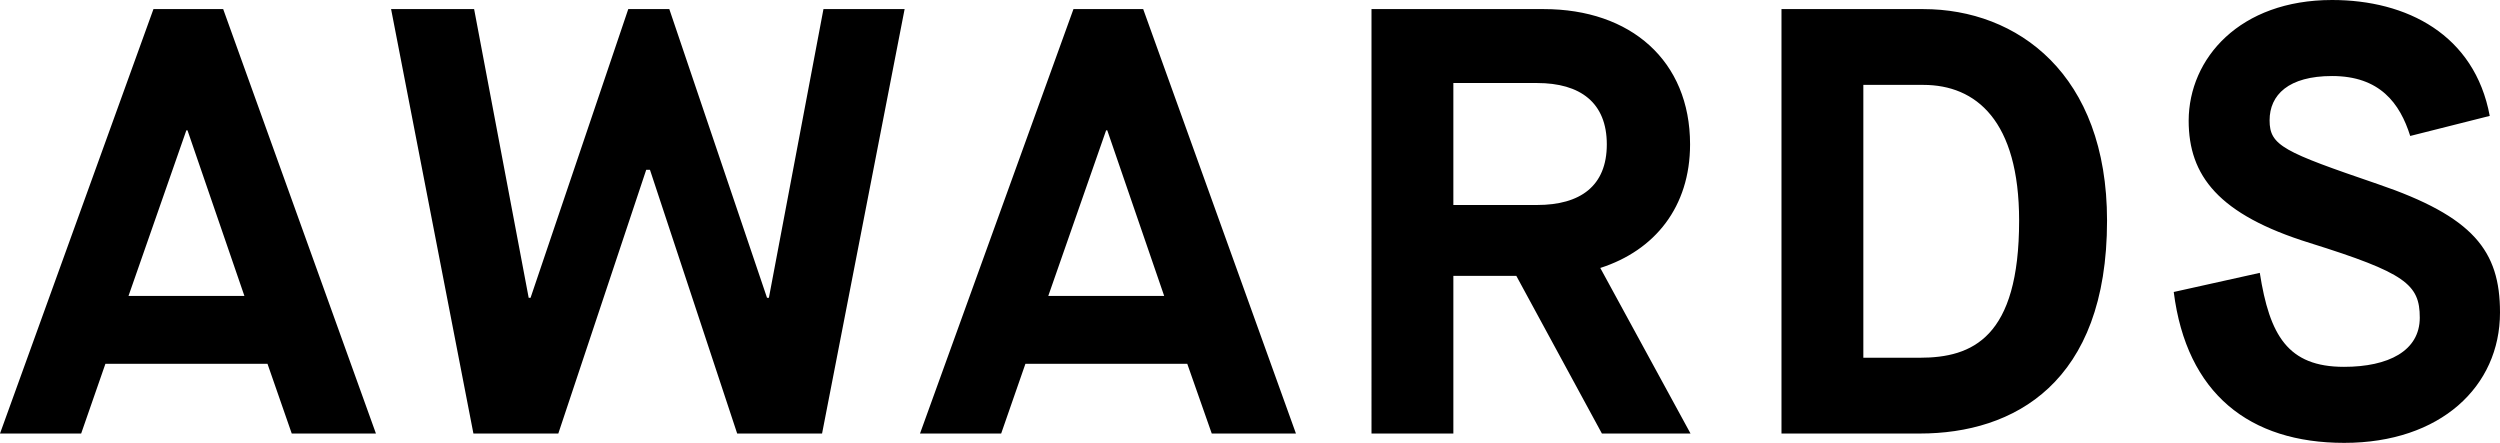
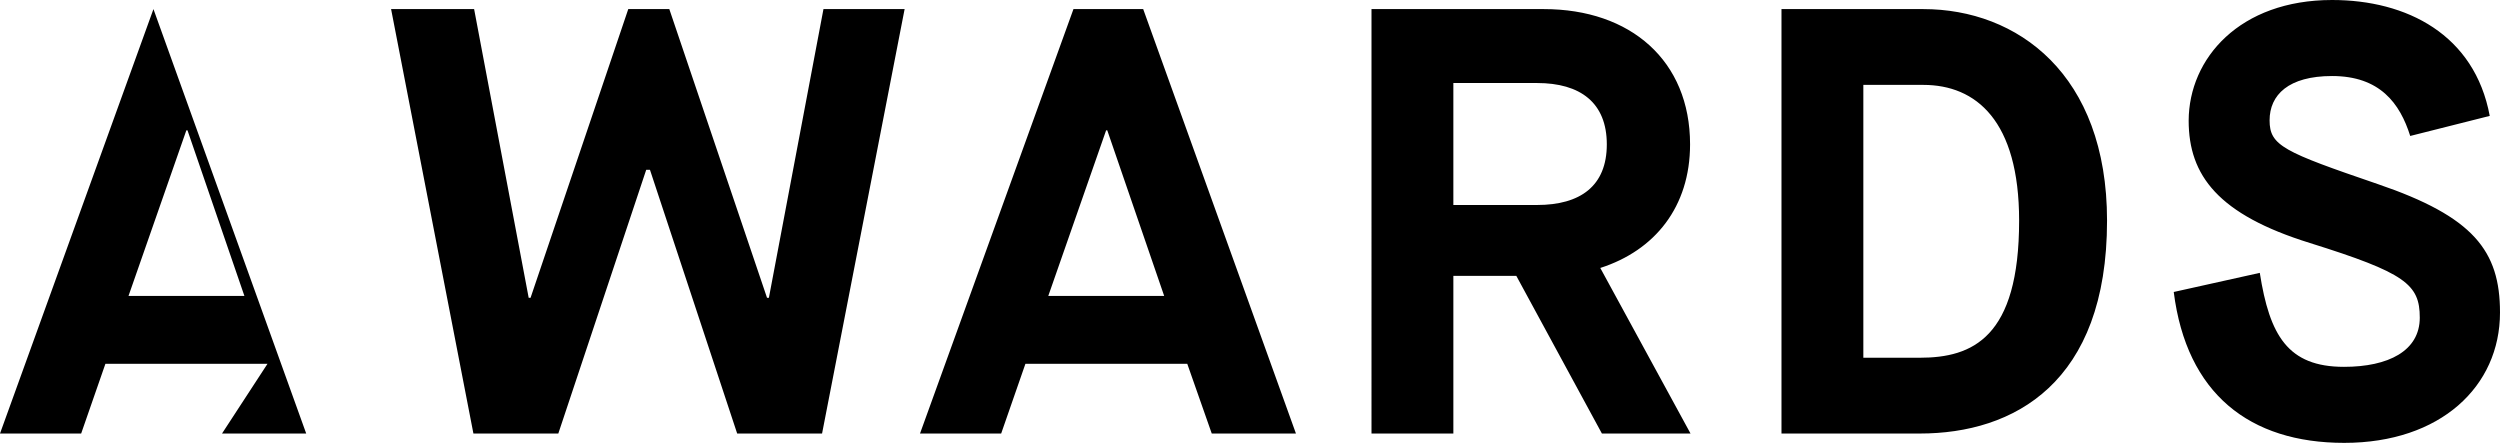
<svg xmlns="http://www.w3.org/2000/svg" version="1.1" id="レイヤー_1" x="0" y="0" viewBox="0 0 1072 189.8" xml:space="preserve">
-   <path d="M114.7 156H45.2l-10.4 29.9H0l65.8-182h29.9l65.5 182h-36.1L114.7 156zm-59.6-29.1h49.7l-24.4-71h-.5l-24.8 71zm112.6-123h35.6l23.4 123.8h.8L269.4 3.9H287l41.9 123.8h.8L353.1 3.9h34.8l-35.4 182h-36.4L278.7 72.8h-1.6l-37.7 113.1H203l-35.3-182zM509.1 156h-69.4l-10.4 29.9h-34.8l65.8-182h29.9l65.5 182h-36.1L509.1 156zm-59.6-29.1h49.7l-24.4-71h-.5l-24.8 71zm138.6-123H662c37.2 0 62.7 22.1 62.7 58 0 26.8-15.1 45.5-38.5 53l38.7 71h-38l-36.7-67.6h-27v67.6h-35.1V3.9zm71 84c18.5 0 29.9-8.1 29.9-26s-11.4-26.3-29.9-26.3h-35.9v52.3h35.9zm104.8-84h60.8c40.3 0 78.8 27.8 78.8 90.7 0 69.7-40 91.3-80.3 91.3h-59.3V3.9zm59.3 149.5c22.6 0 42.6-8.6 42.6-58.8 0-42.9-18.5-58.2-41.1-58.2H799v117h24.2zM969 117c4.2 26.8 12 40.3 36.1 40.3 19 0 32.5-6.8 32.5-21.1s-6.2-19.2-47.1-32c-39.3-12.2-52-28.9-52-52.5C938.6 25 960.4 0 1000 0c32 0 61.1 14.8 67.6 49.7l-34.1 8.6c-4.4-14-13-25.7-33.5-25.7-18.7 0-26.8 8.1-26.8 19s6 13.5 46.3 27.3c41.1 14 52.5 28.6 52.5 55.1 0 31.7-25.5 55.9-66.8 55.9-40.6 0-67.6-21.1-73.1-64.7L969 117z" />
+   <path d="M114.7 156H45.2l-10.4 29.9H0l65.8-182l65.5 182h-36.1L114.7 156zm-59.6-29.1h49.7l-24.4-71h-.5l-24.8 71zm112.6-123h35.6l23.4 123.8h.8L269.4 3.9H287l41.9 123.8h.8L353.1 3.9h34.8l-35.4 182h-36.4L278.7 72.8h-1.6l-37.7 113.1H203l-35.3-182zM509.1 156h-69.4l-10.4 29.9h-34.8l65.8-182h29.9l65.5 182h-36.1L509.1 156zm-59.6-29.1h49.7l-24.4-71h-.5l-24.8 71zm138.6-123H662c37.2 0 62.7 22.1 62.7 58 0 26.8-15.1 45.5-38.5 53l38.7 71h-38l-36.7-67.6h-27v67.6h-35.1V3.9zm71 84c18.5 0 29.9-8.1 29.9-26s-11.4-26.3-29.9-26.3h-35.9v52.3h35.9zm104.8-84h60.8c40.3 0 78.8 27.8 78.8 90.7 0 69.7-40 91.3-80.3 91.3h-59.3V3.9zm59.3 149.5c22.6 0 42.6-8.6 42.6-58.8 0-42.9-18.5-58.2-41.1-58.2H799v117h24.2zM969 117c4.2 26.8 12 40.3 36.1 40.3 19 0 32.5-6.8 32.5-21.1s-6.2-19.2-47.1-32c-39.3-12.2-52-28.9-52-52.5C938.6 25 960.4 0 1000 0c32 0 61.1 14.8 67.6 49.7l-34.1 8.6c-4.4-14-13-25.7-33.5-25.7-18.7 0-26.8 8.1-26.8 19s6 13.5 46.3 27.3c41.1 14 52.5 28.6 52.5 55.1 0 31.7-25.5 55.9-66.8 55.9-40.6 0-67.6-21.1-73.1-64.7L969 117z" />
</svg>